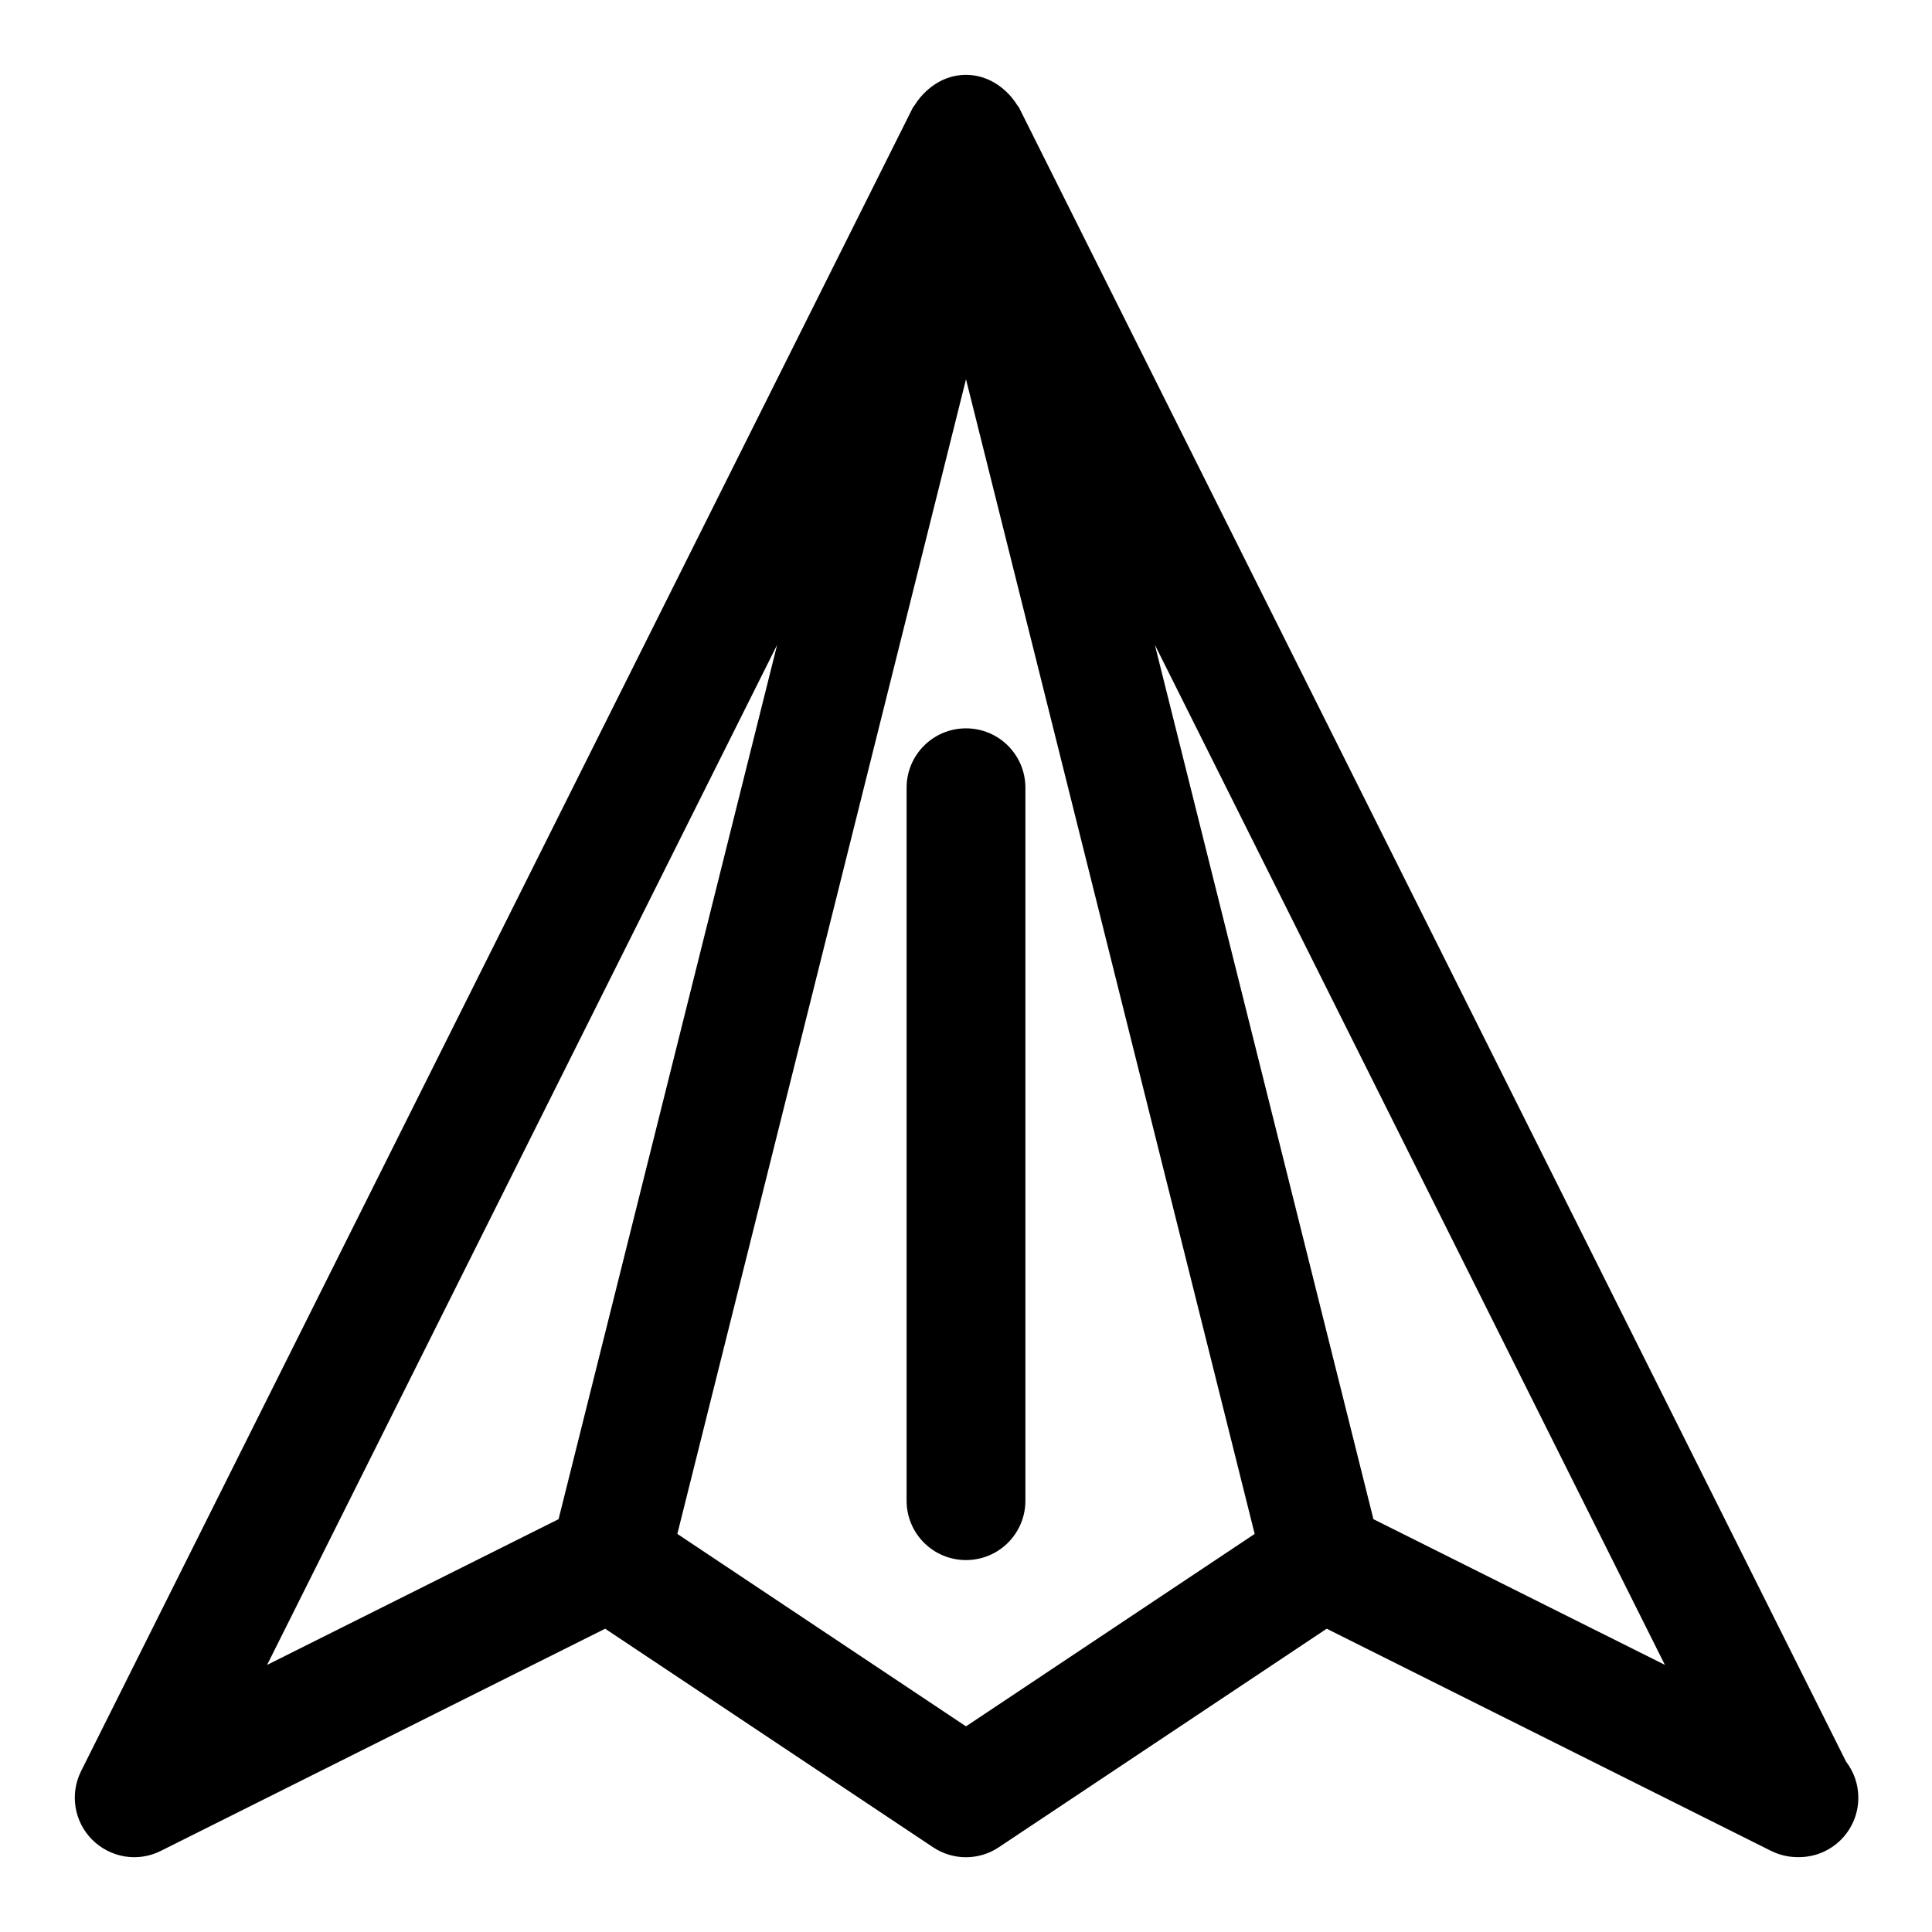
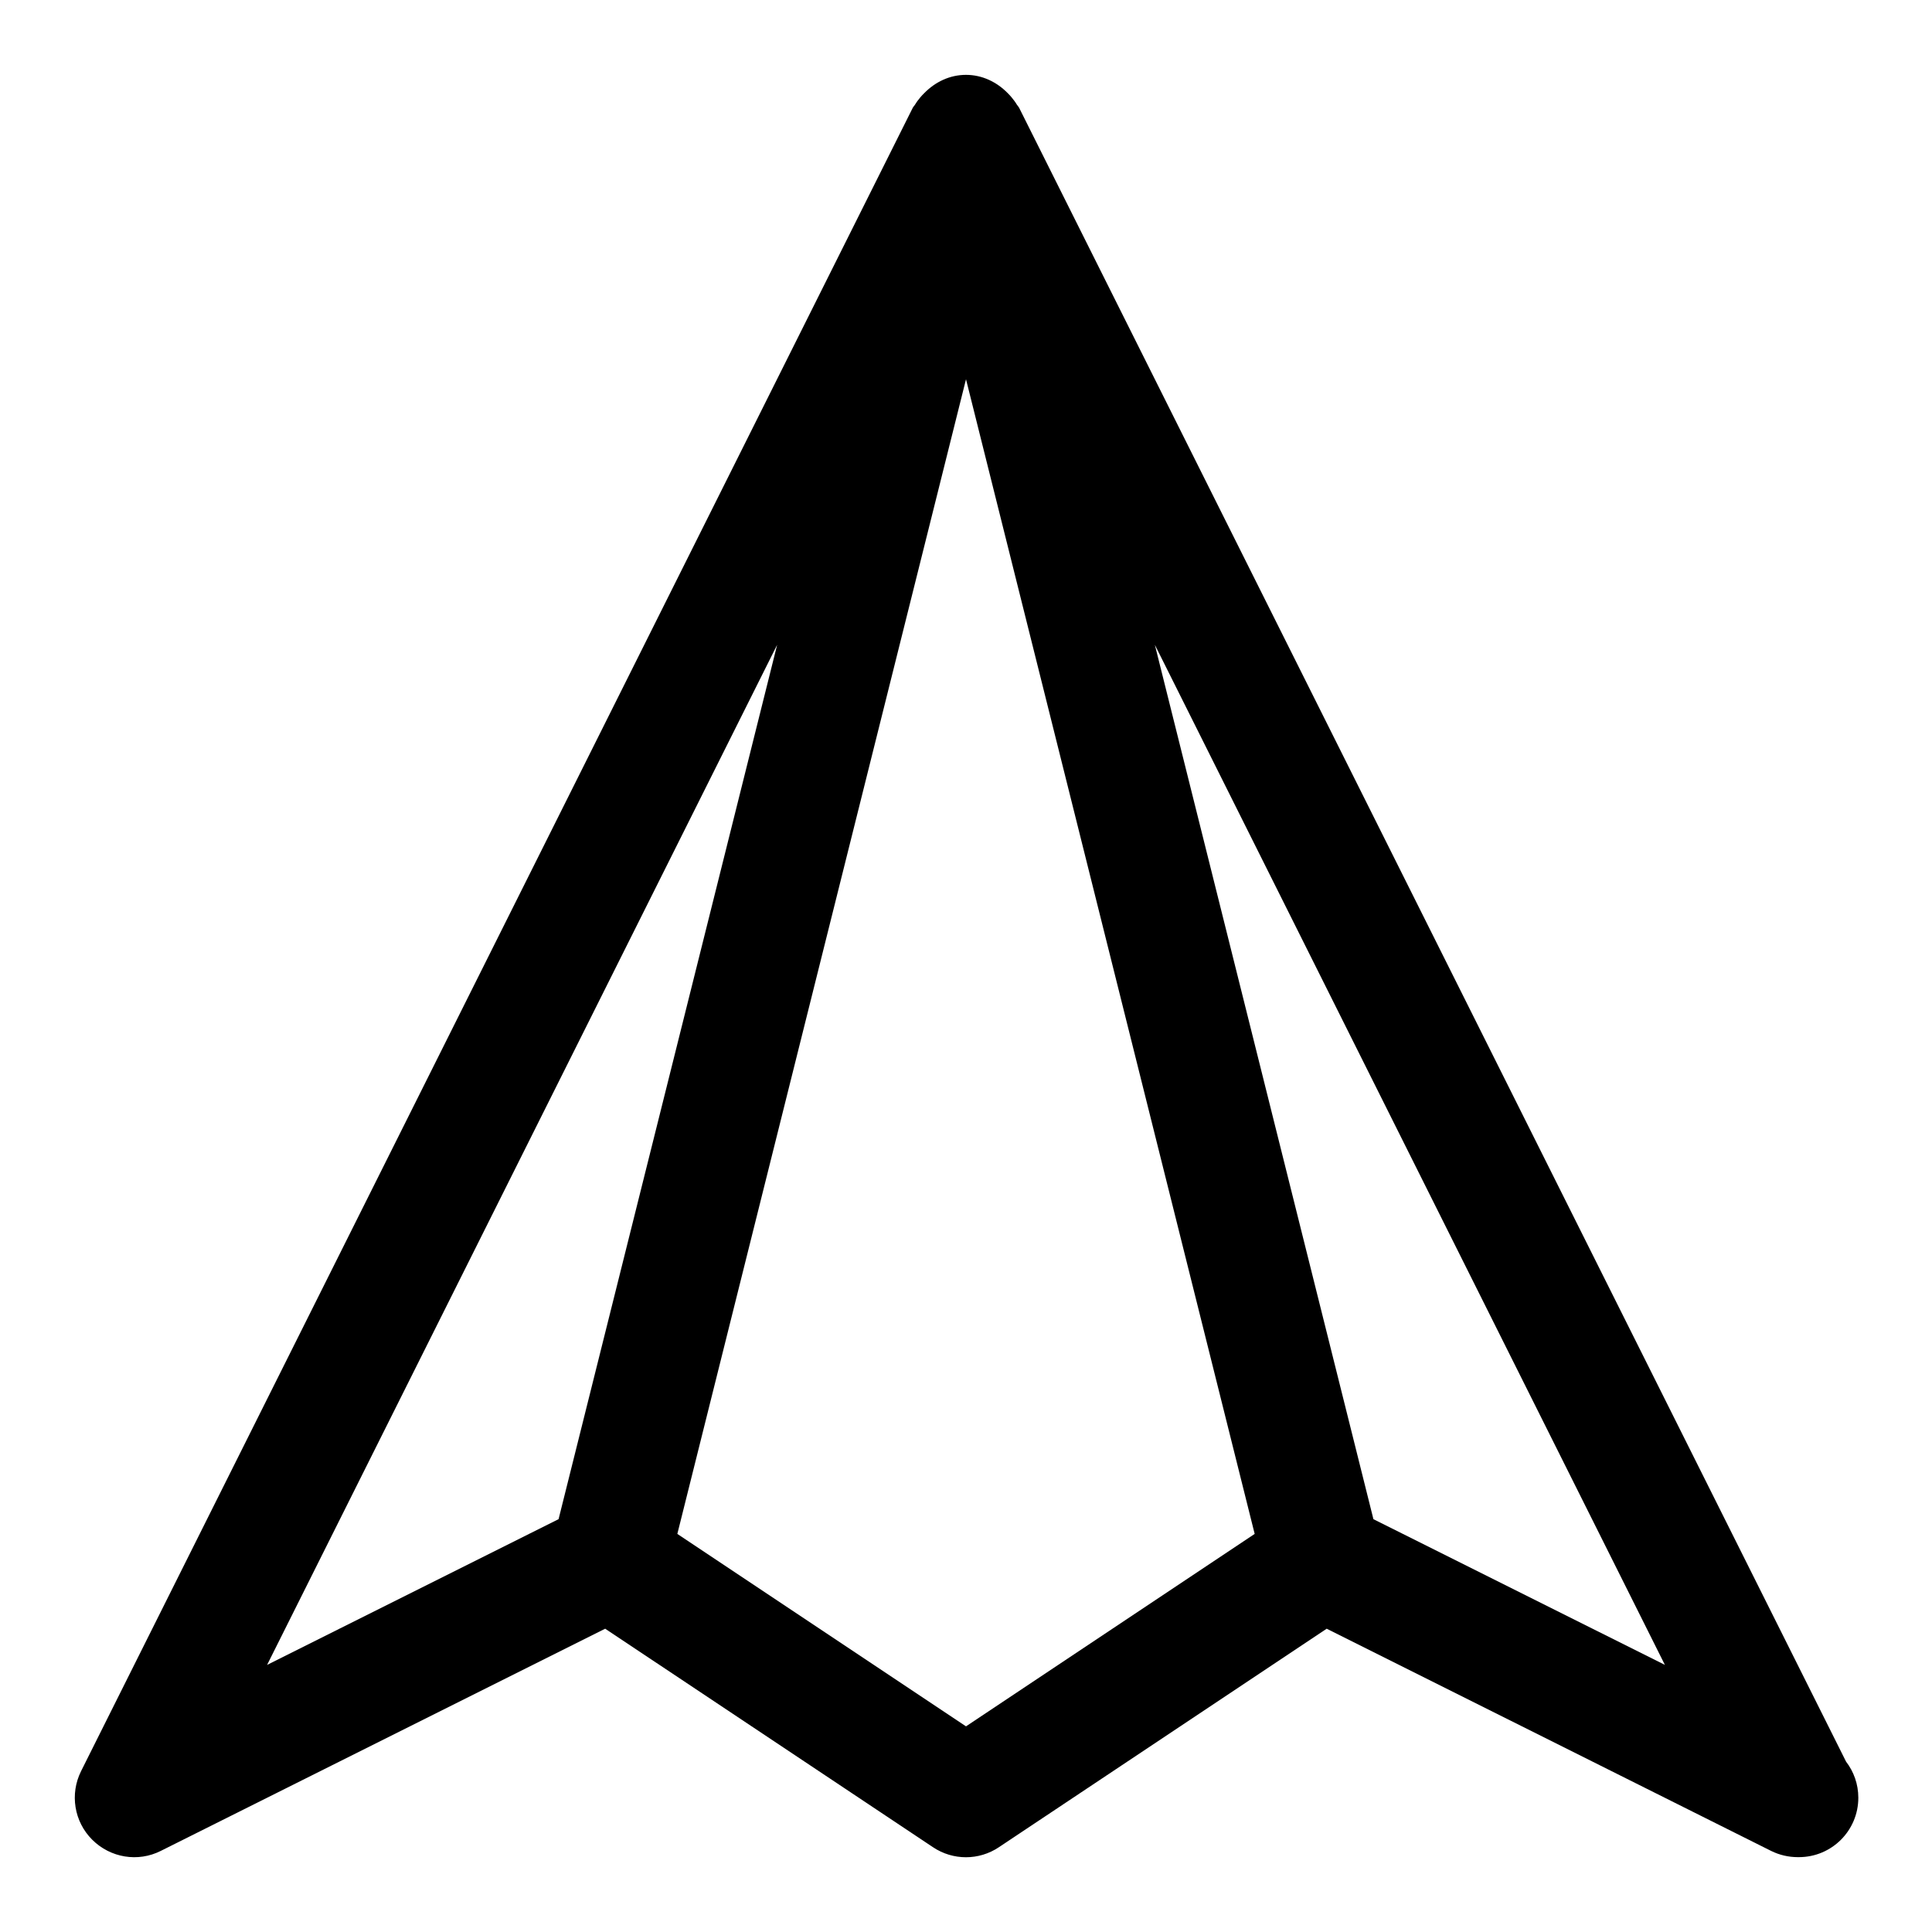
<svg xmlns="http://www.w3.org/2000/svg" fill="#000000" width="800px" height="800px" version="1.1" viewBox="144 144 512 512">
  <g>
    <path d="m633.23 610.86-219.16-438.31c-0.156-0.301-0.41-0.52-0.582-0.805-0.41-0.691-0.883-1.309-1.387-1.922-0.348-0.395-0.66-0.789-1.039-1.133-2.883-2.945-6.738-4.852-11.066-4.852s-8.188 1.906-11.066 4.848c-0.383 0.352-0.711 0.742-1.059 1.137-0.504 0.613-0.977 1.227-1.387 1.922-0.172 0.285-0.426 0.504-0.582 0.805l-220.42 440.83c-3.023 6.062-1.844 13.383 2.961 18.168 4.832 4.816 12.137 6 18.168 2.961l117.77-58.883 86.875 57.906c5.289 3.543 12.172 3.543 17.461 0l86.875-57.906 117.77 58.883c2.254 1.117 4.664 1.652 7.055 1.652h0.316c8.707 0 15.742-7.039 15.742-15.742 0-3.609-1.211-6.914-3.242-9.559zm-283.28-295.97-57.922 231.7-77.242 38.621zm50.051 286.61-76.5-50.996 76.5-306 76.5 306zm107.97-54.902-57.922-231.71 135.16 270.32z" />
-     <path d="m400 337.02c-8.707 0-15.742 7.039-15.742 15.742v188.93c0 8.707 7.039 15.742 15.742 15.742 8.707 0 15.742-7.039 15.742-15.742v-188.93c0-8.707-7.039-15.742-15.742-15.742z" />
  </g>
</svg>